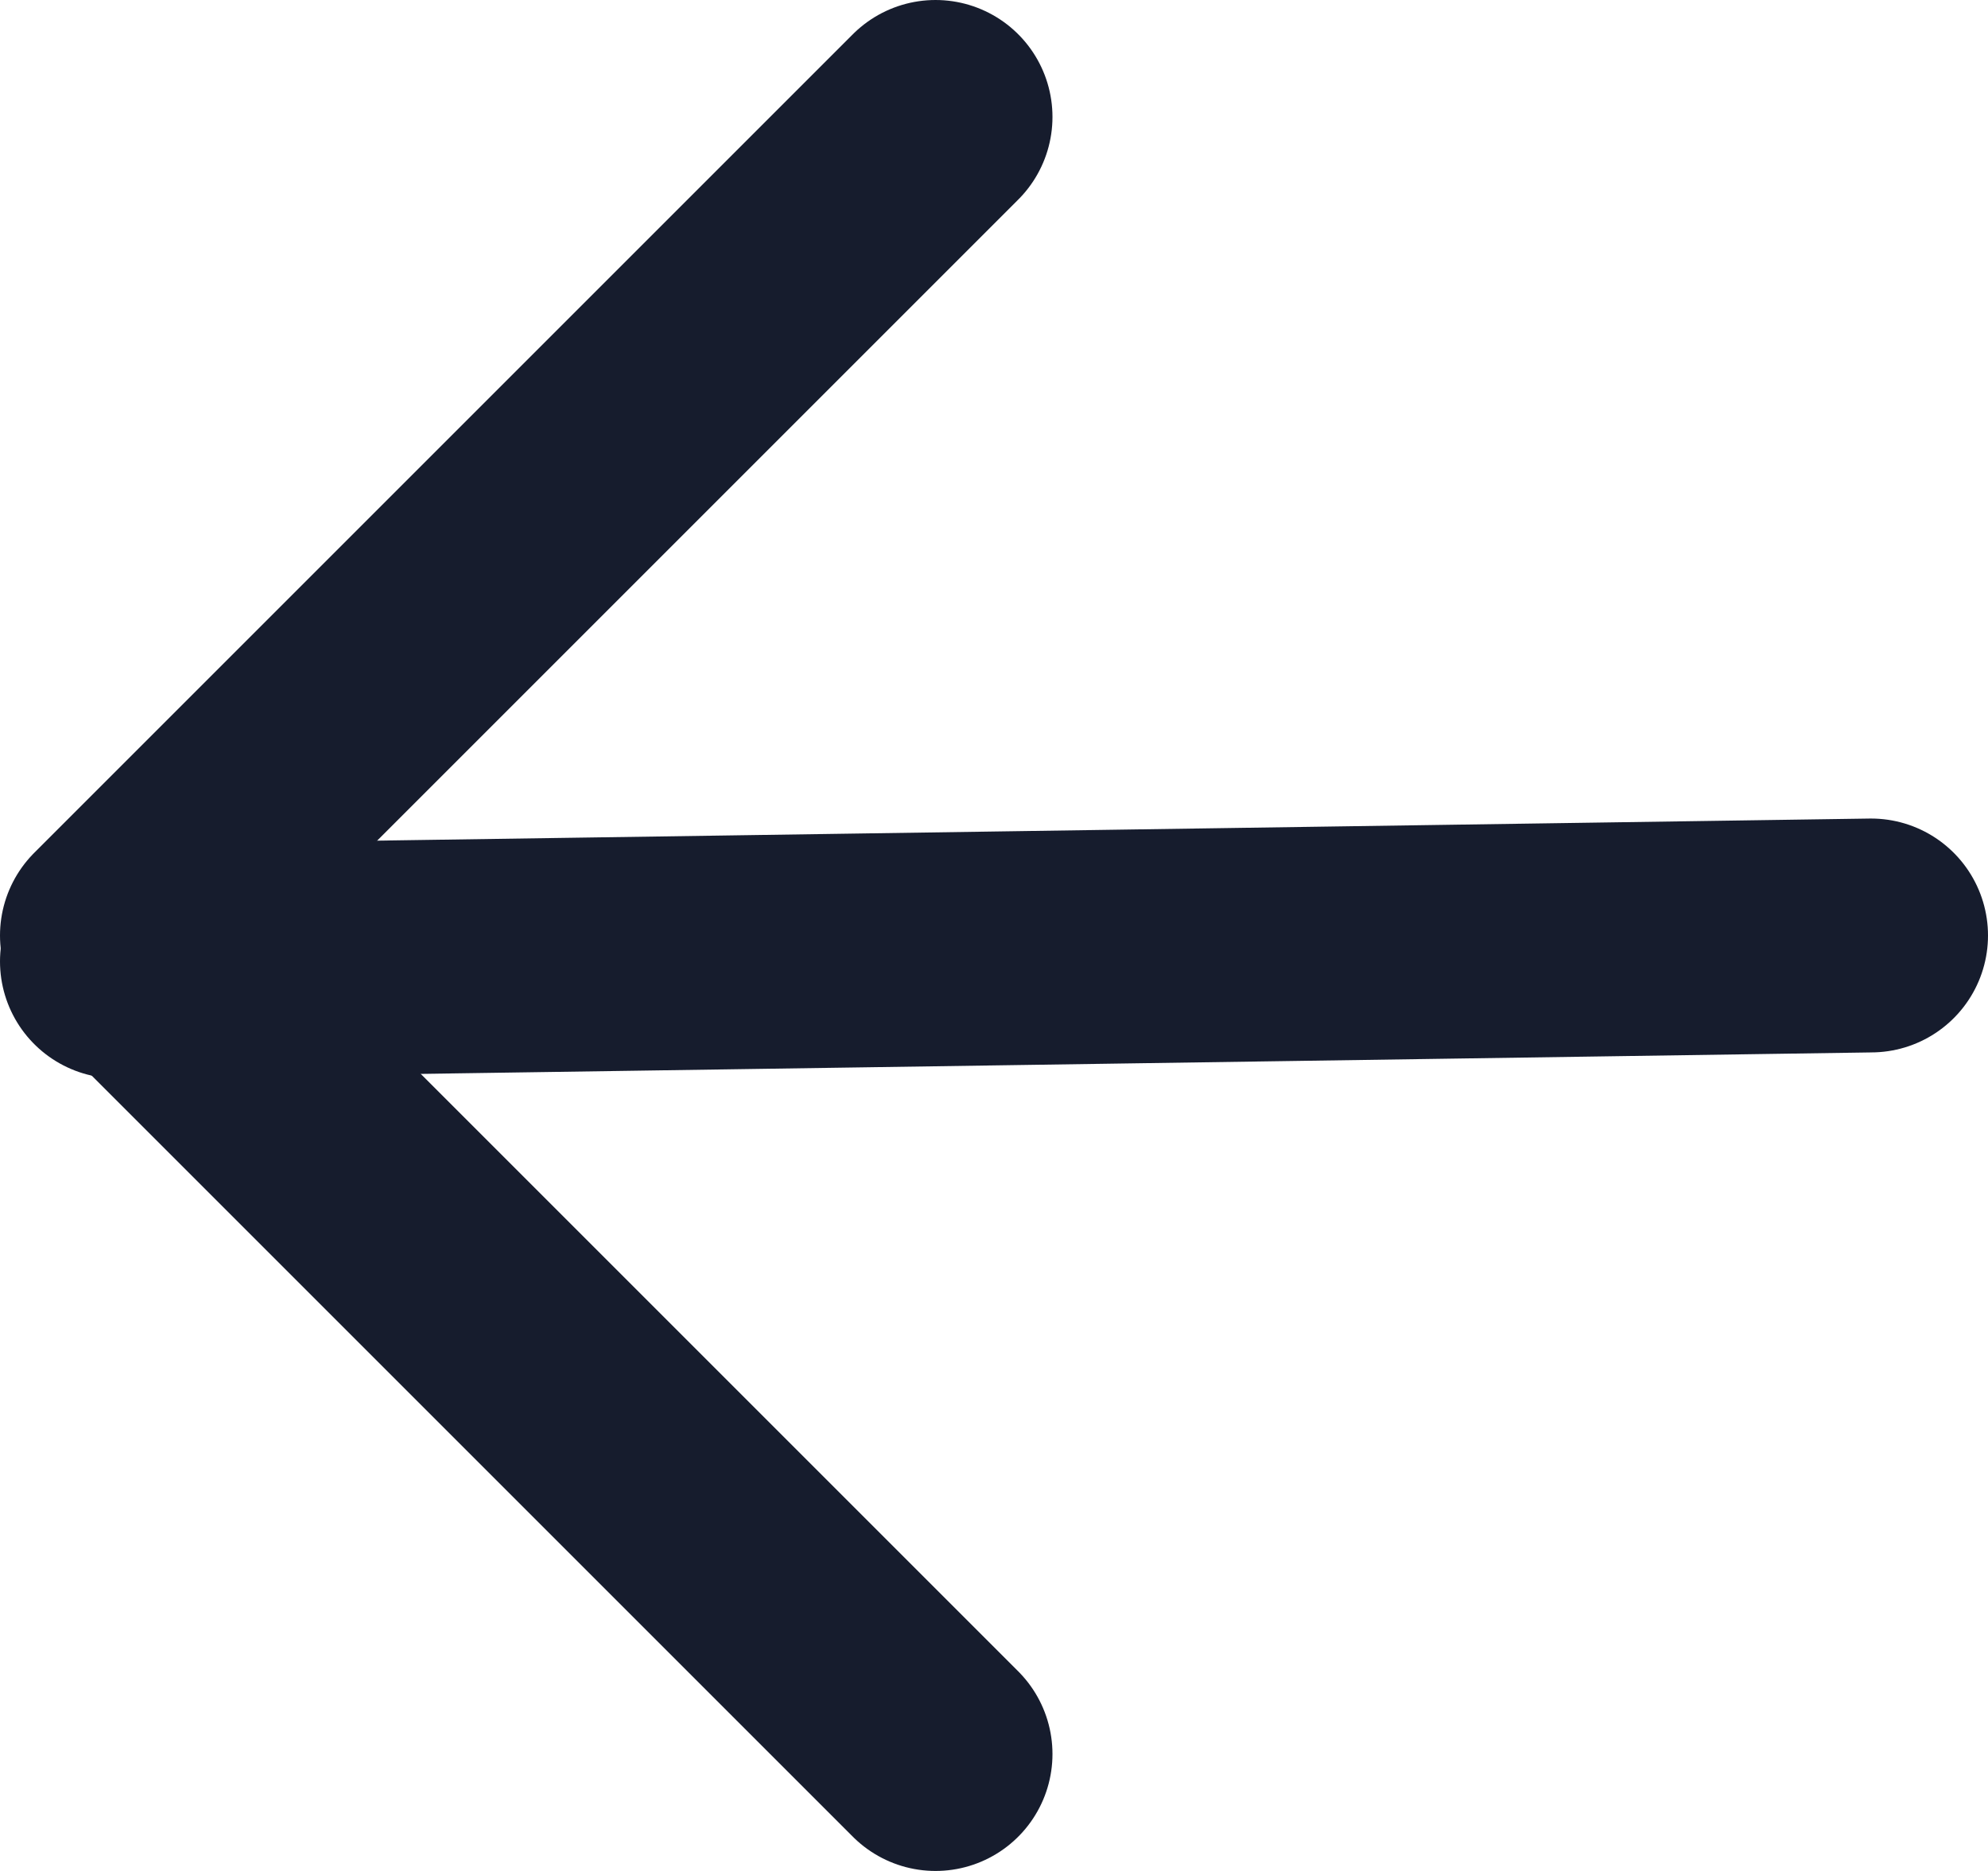
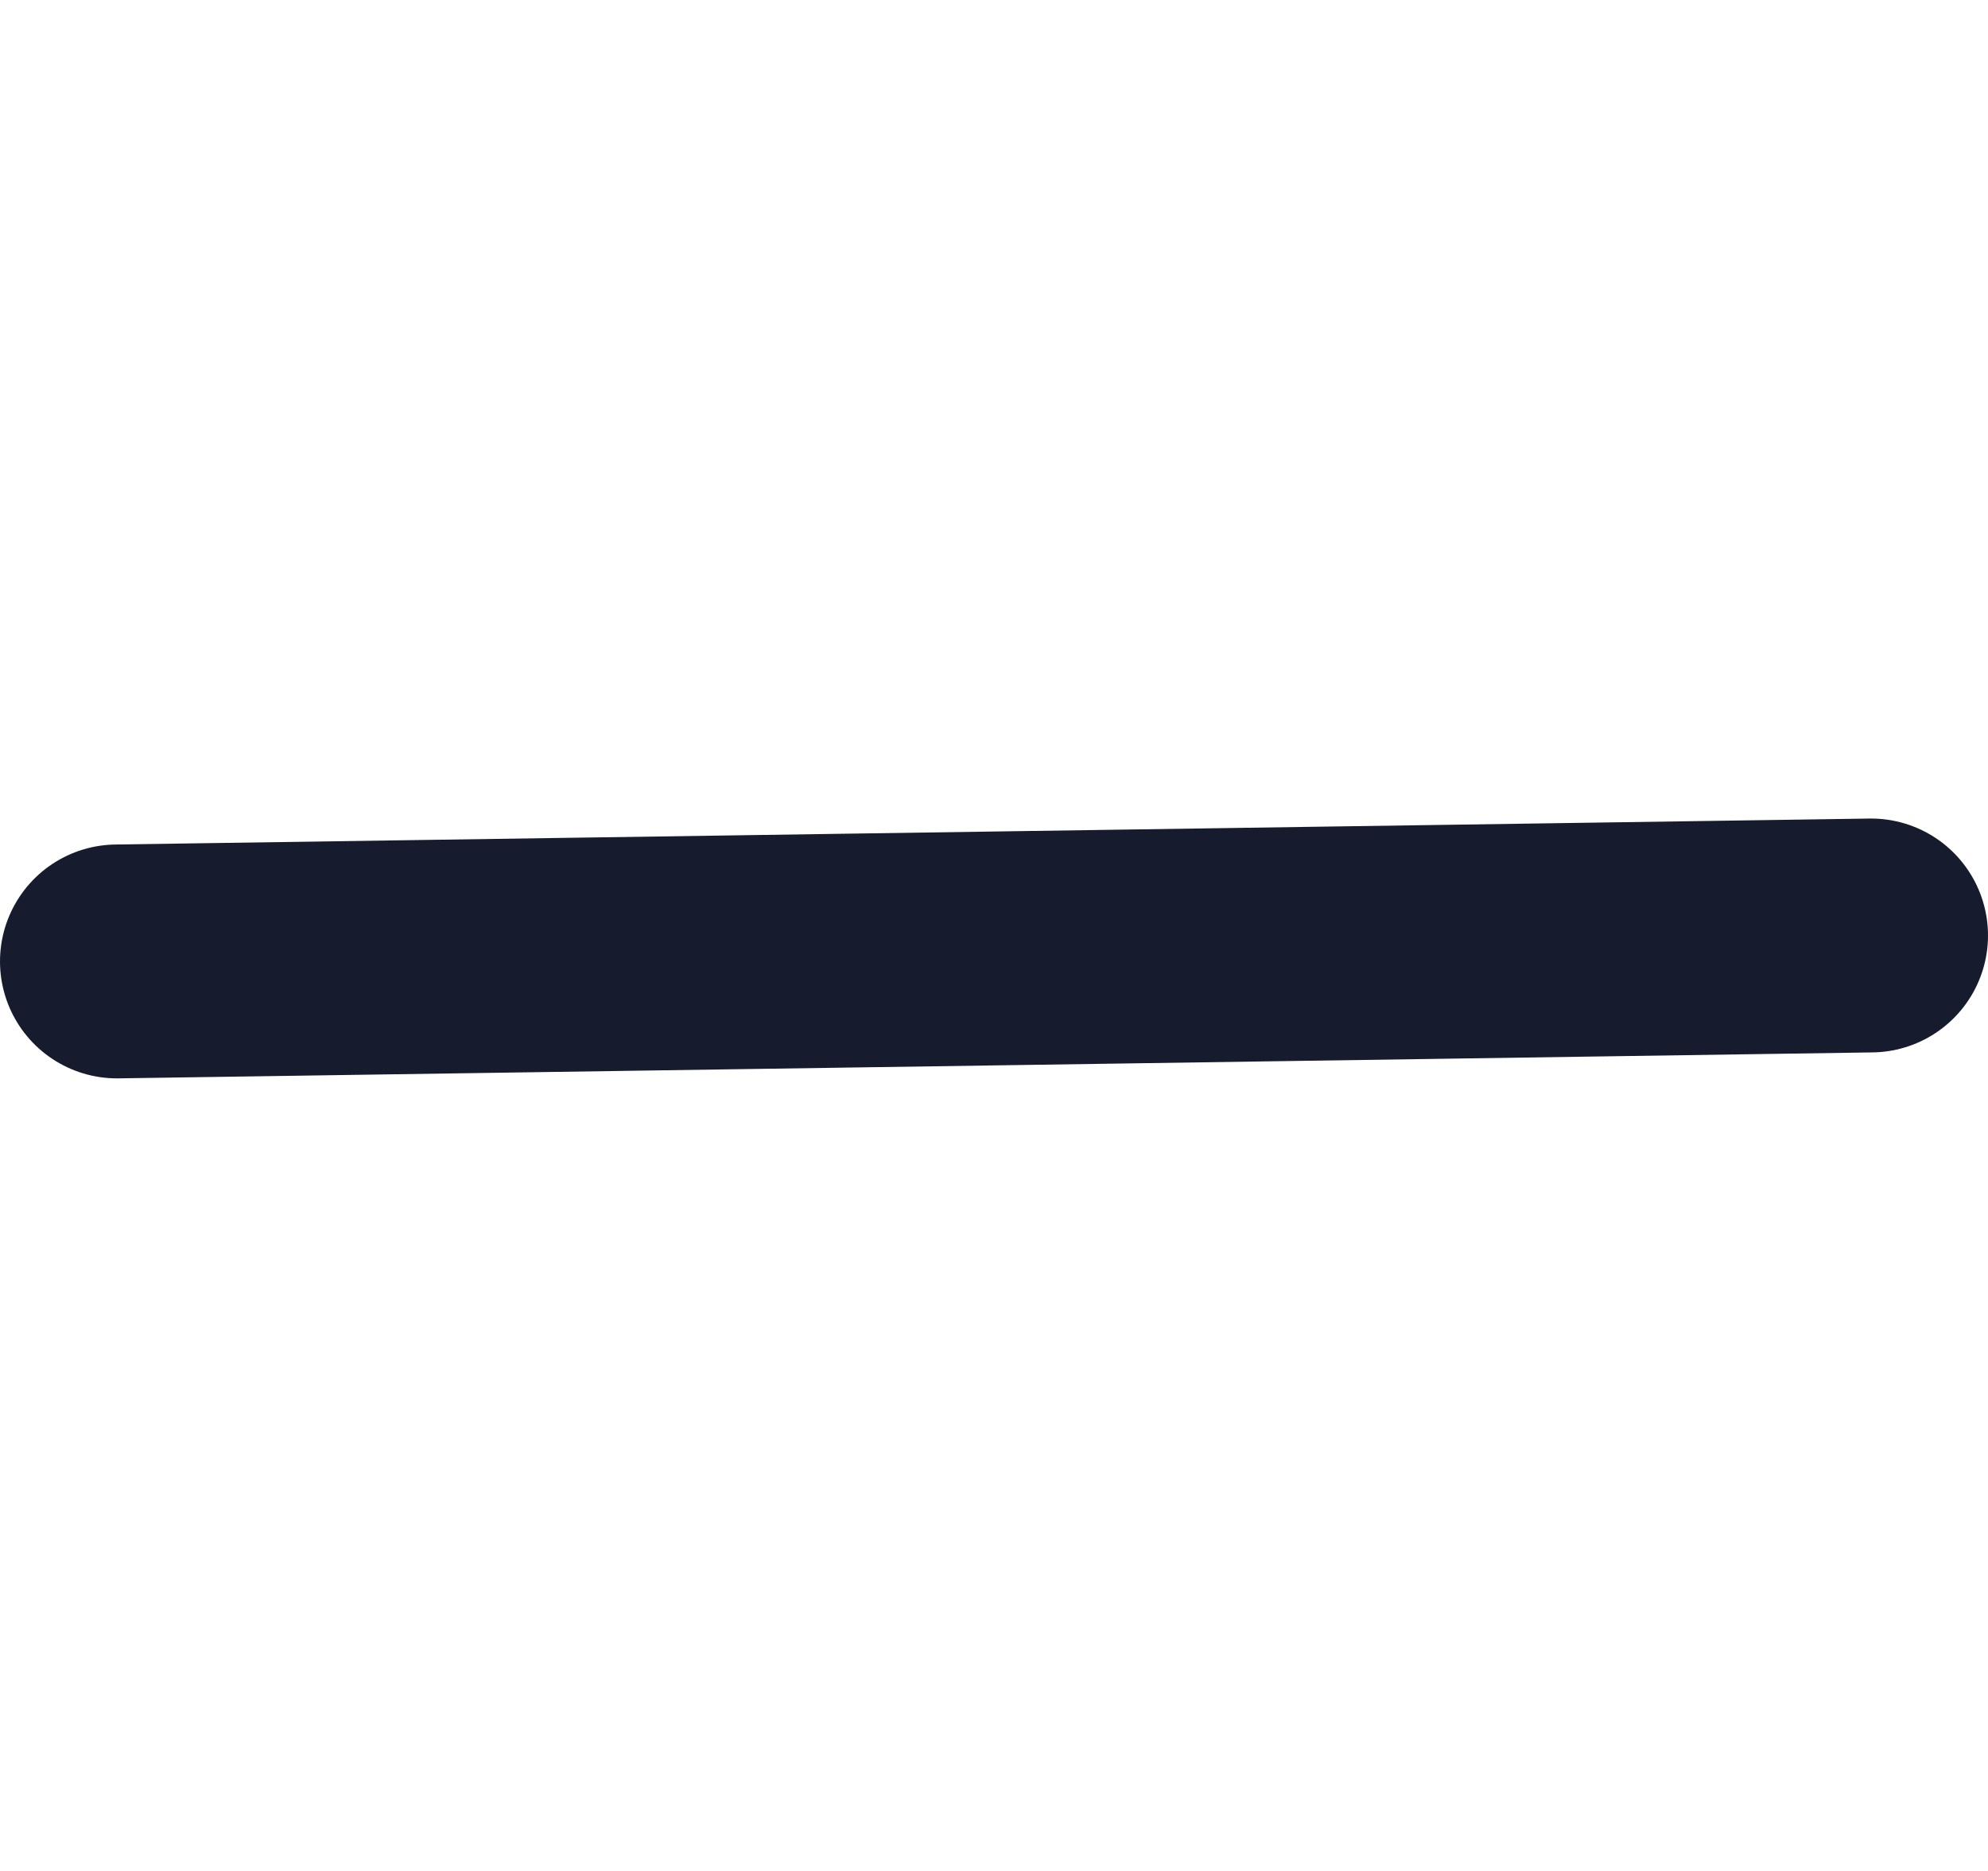
<svg xmlns="http://www.w3.org/2000/svg" width="17" height="16" viewBox="0 0 17 16" fill="none">
  <path d="M16 8L1 8.222" stroke="#161C2D" stroke-width="2" stroke-linecap="round" stroke-linejoin="round" />
-   <path d="M8 1L1 8L8 15" stroke="#161C2D" stroke-width="2" stroke-linecap="round" stroke-linejoin="round" />
</svg>